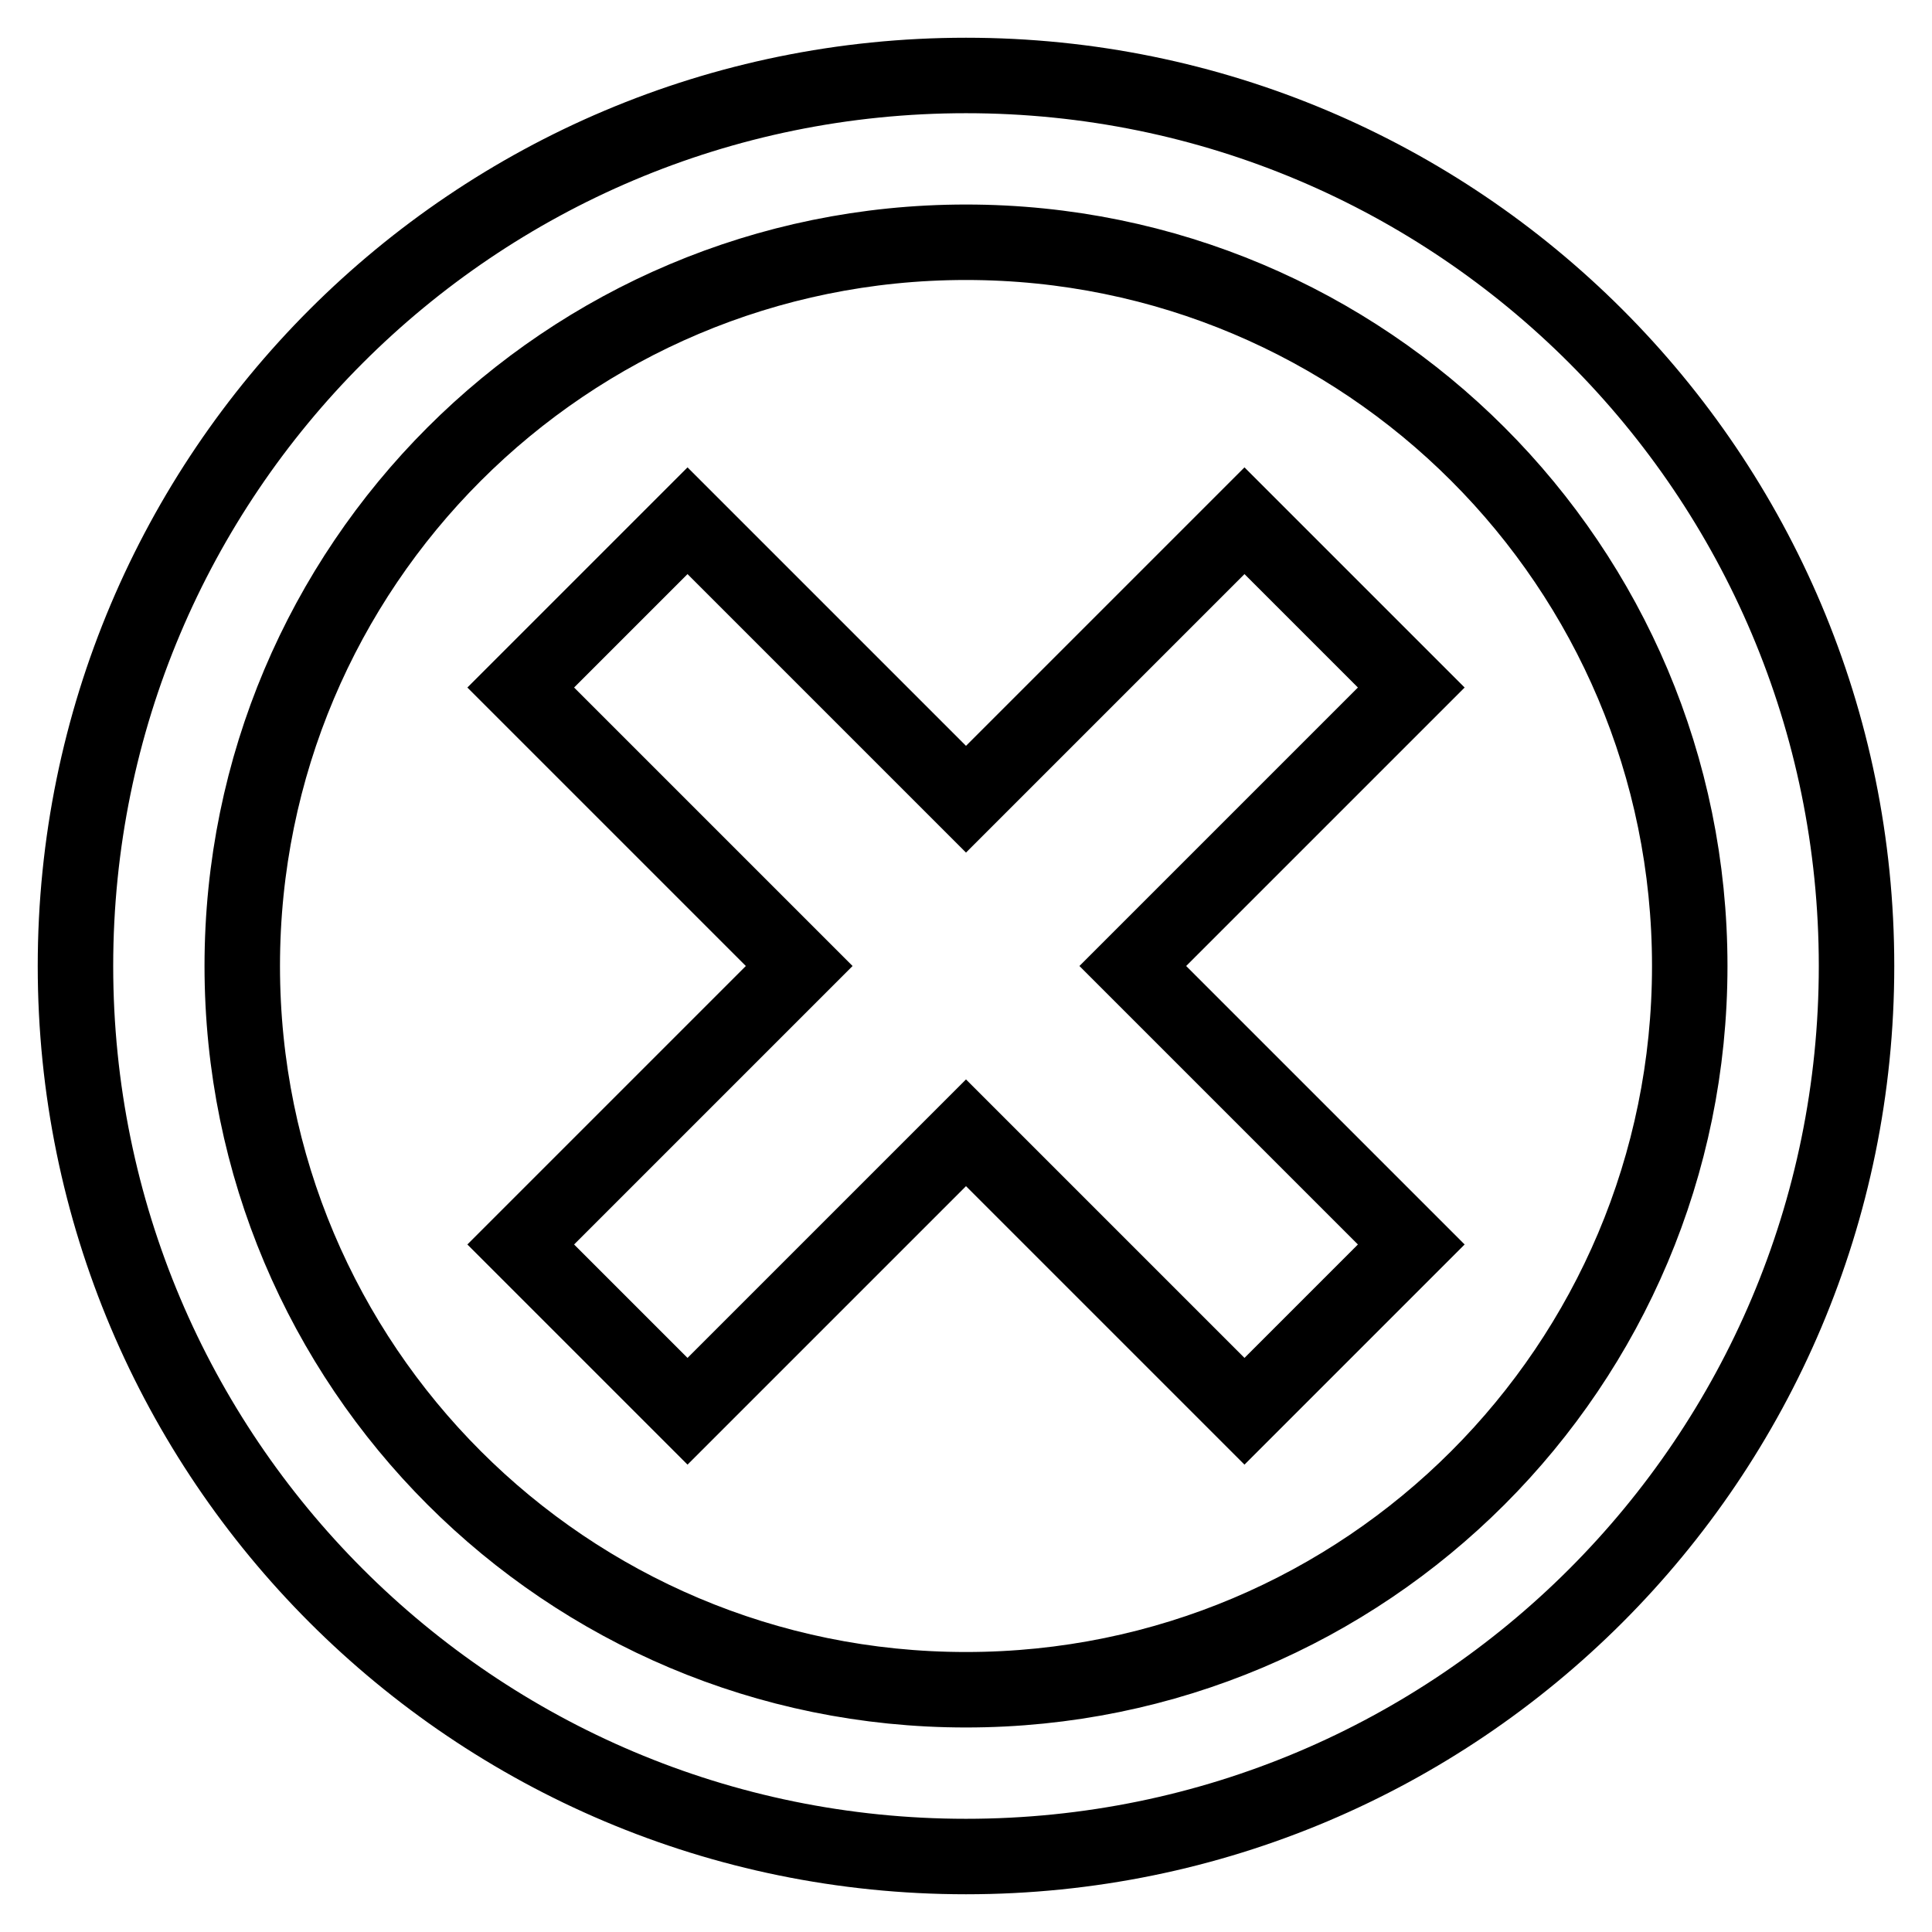
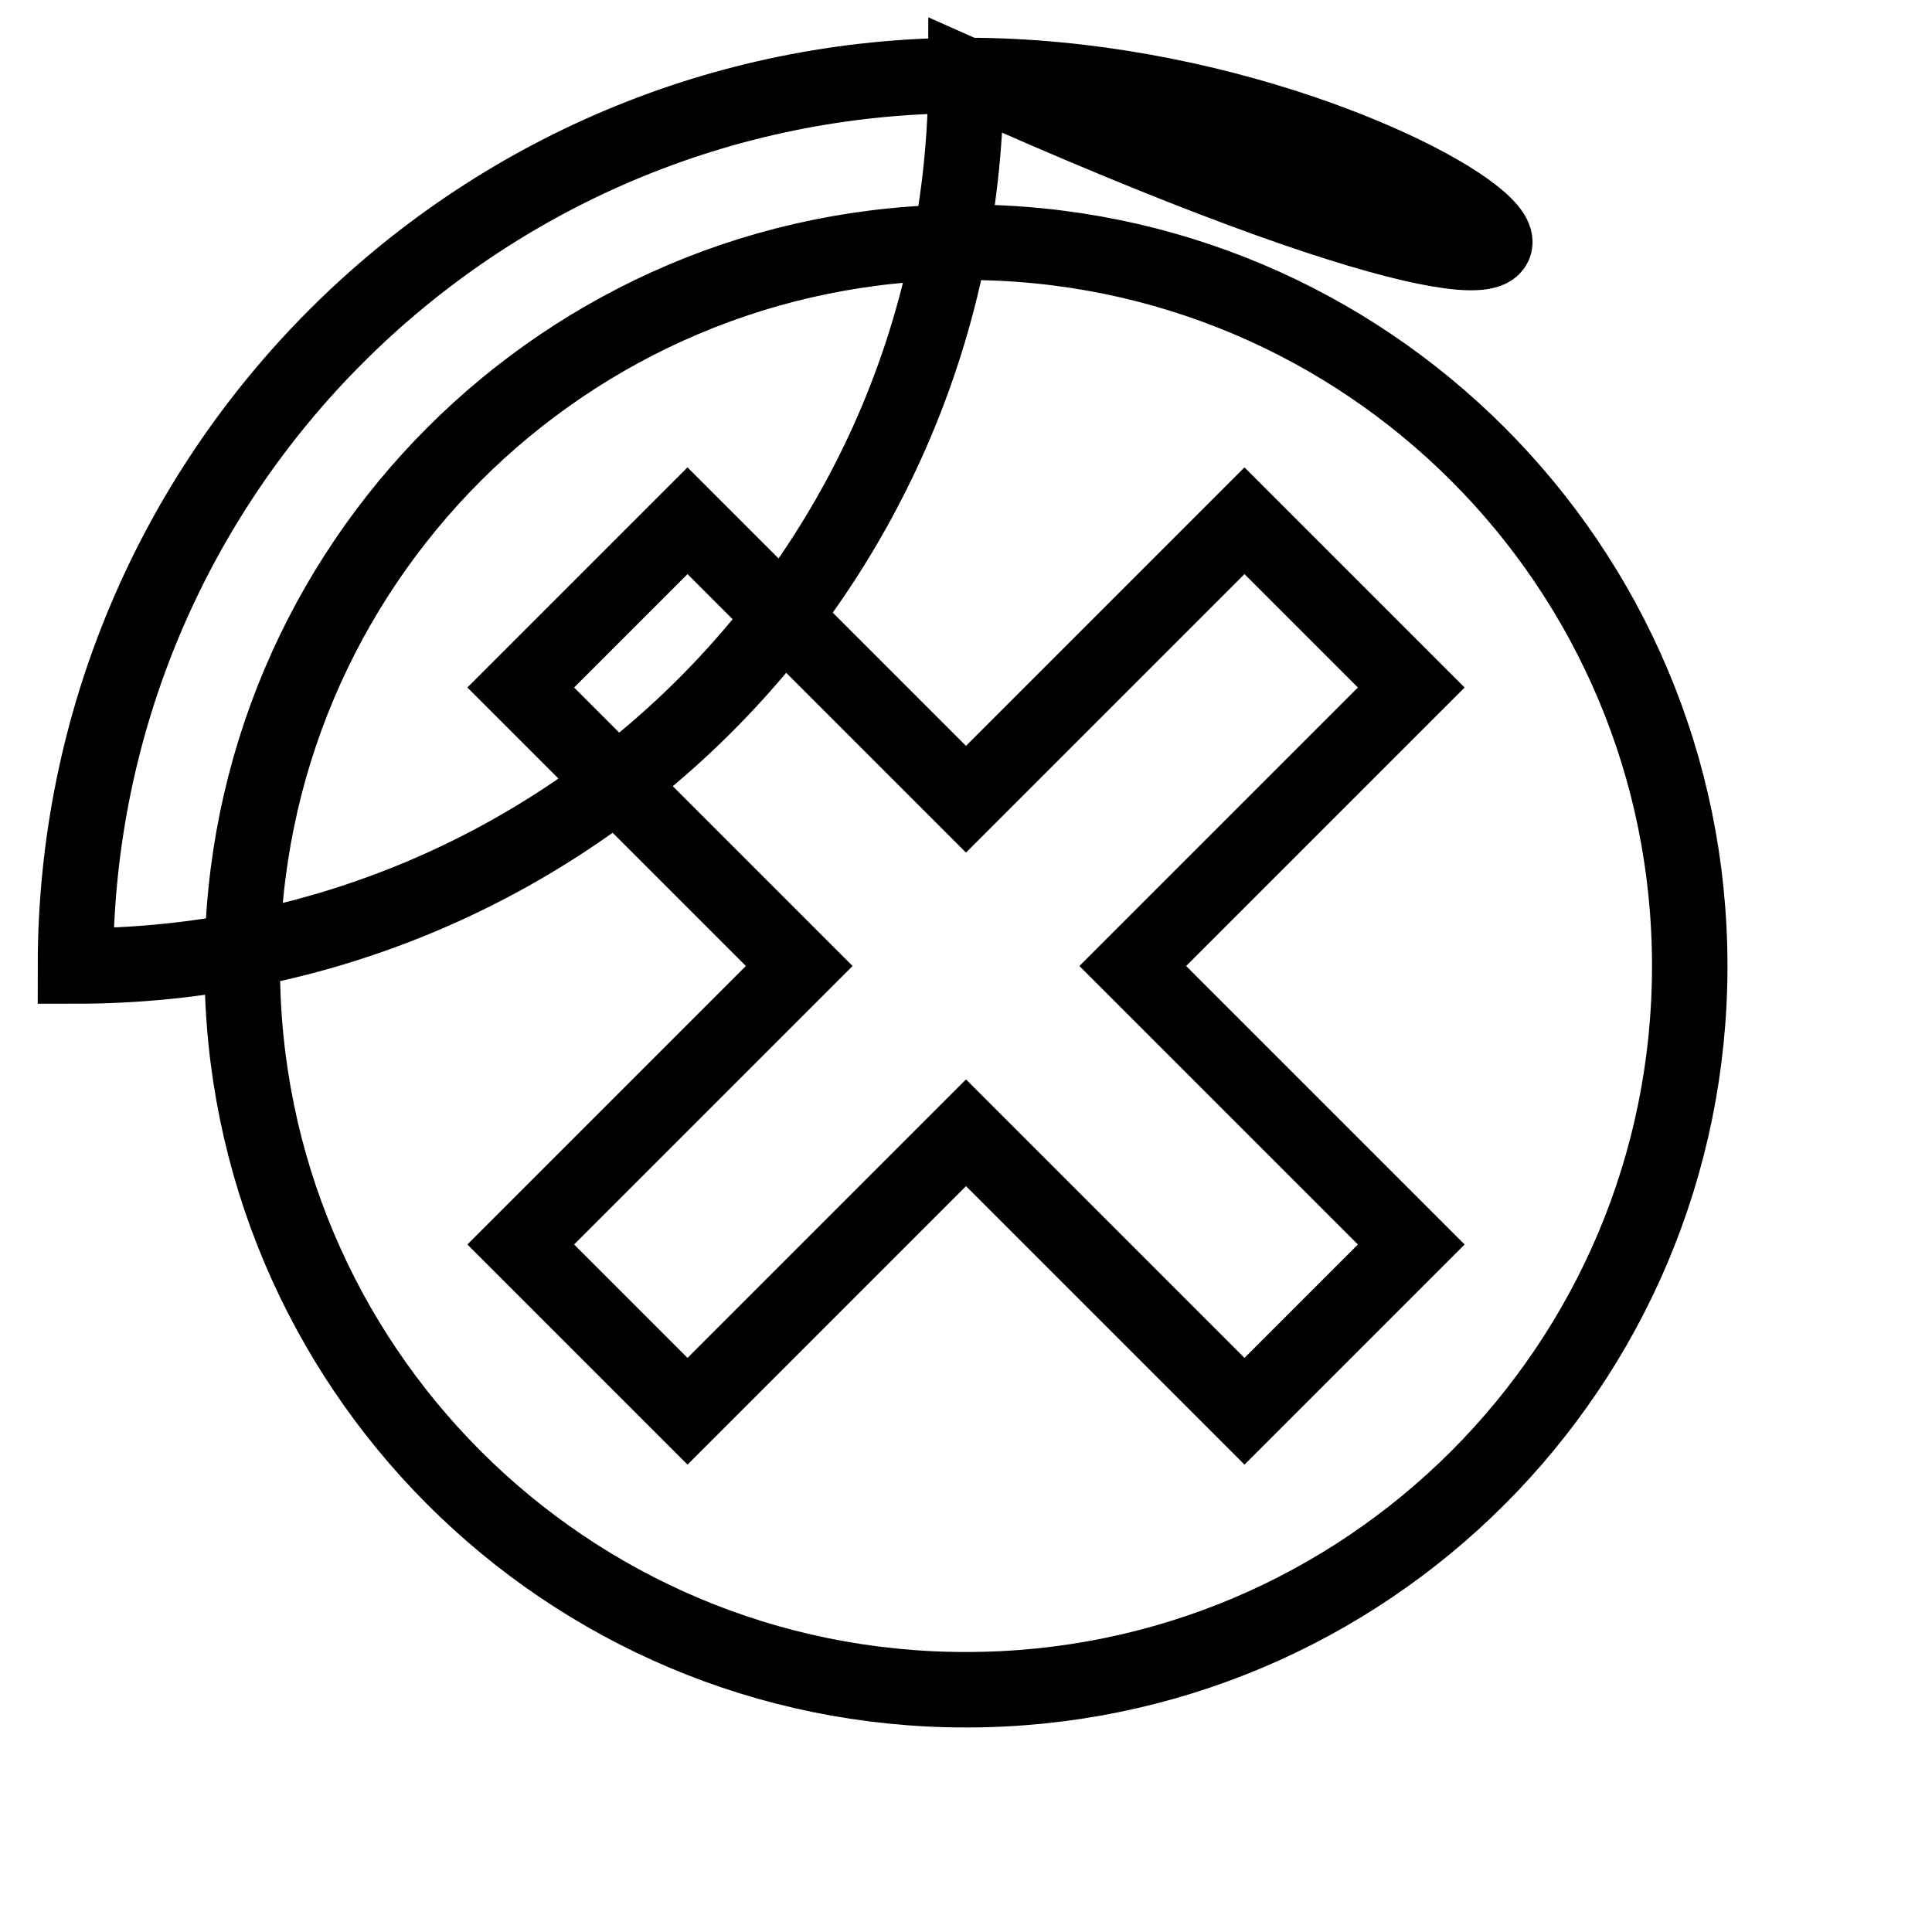
<svg xmlns="http://www.w3.org/2000/svg" version="1.1" x="0px" y="0px" viewBox="0 0 256 256" enable-background="new 0 0 256 256" xml:space="preserve">
  <g>
-     <path stroke-width="10" fill-opacity="0" stroke="#000000" d="M128,10C62.8,10,10,62.8,10,128c0,65.2,52.8,118,118,118c65.2,0,118-52.8,118-118C246,62.8,193.2,10,128,10 z M128,223.9c-53,0-95.9-42.9-95.9-95.9S75,32.1,128,32.1S223.9,75,223.9,128S181,223.9,128,223.9z M164.9,69L128,105.9L91.1,69 L69,91.1l36.9,36.9L69,164.9L91.1,187l36.9-36.9l36.9,36.9l22.1-22.1L150.1,128L187,91.1L164.9,69z" />
+     <path stroke-width="10" fill-opacity="0" stroke="#000000" d="M128,10C62.8,10,10,62.8,10,128c65.2,0,118-52.8,118-118C246,62.8,193.2,10,128,10 z M128,223.9c-53,0-95.9-42.9-95.9-95.9S75,32.1,128,32.1S223.9,75,223.9,128S181,223.9,128,223.9z M164.9,69L128,105.9L91.1,69 L69,91.1l36.9,36.9L69,164.9L91.1,187l36.9-36.9l36.9,36.9l22.1-22.1L150.1,128L187,91.1L164.9,69z" />
  </g>
</svg>